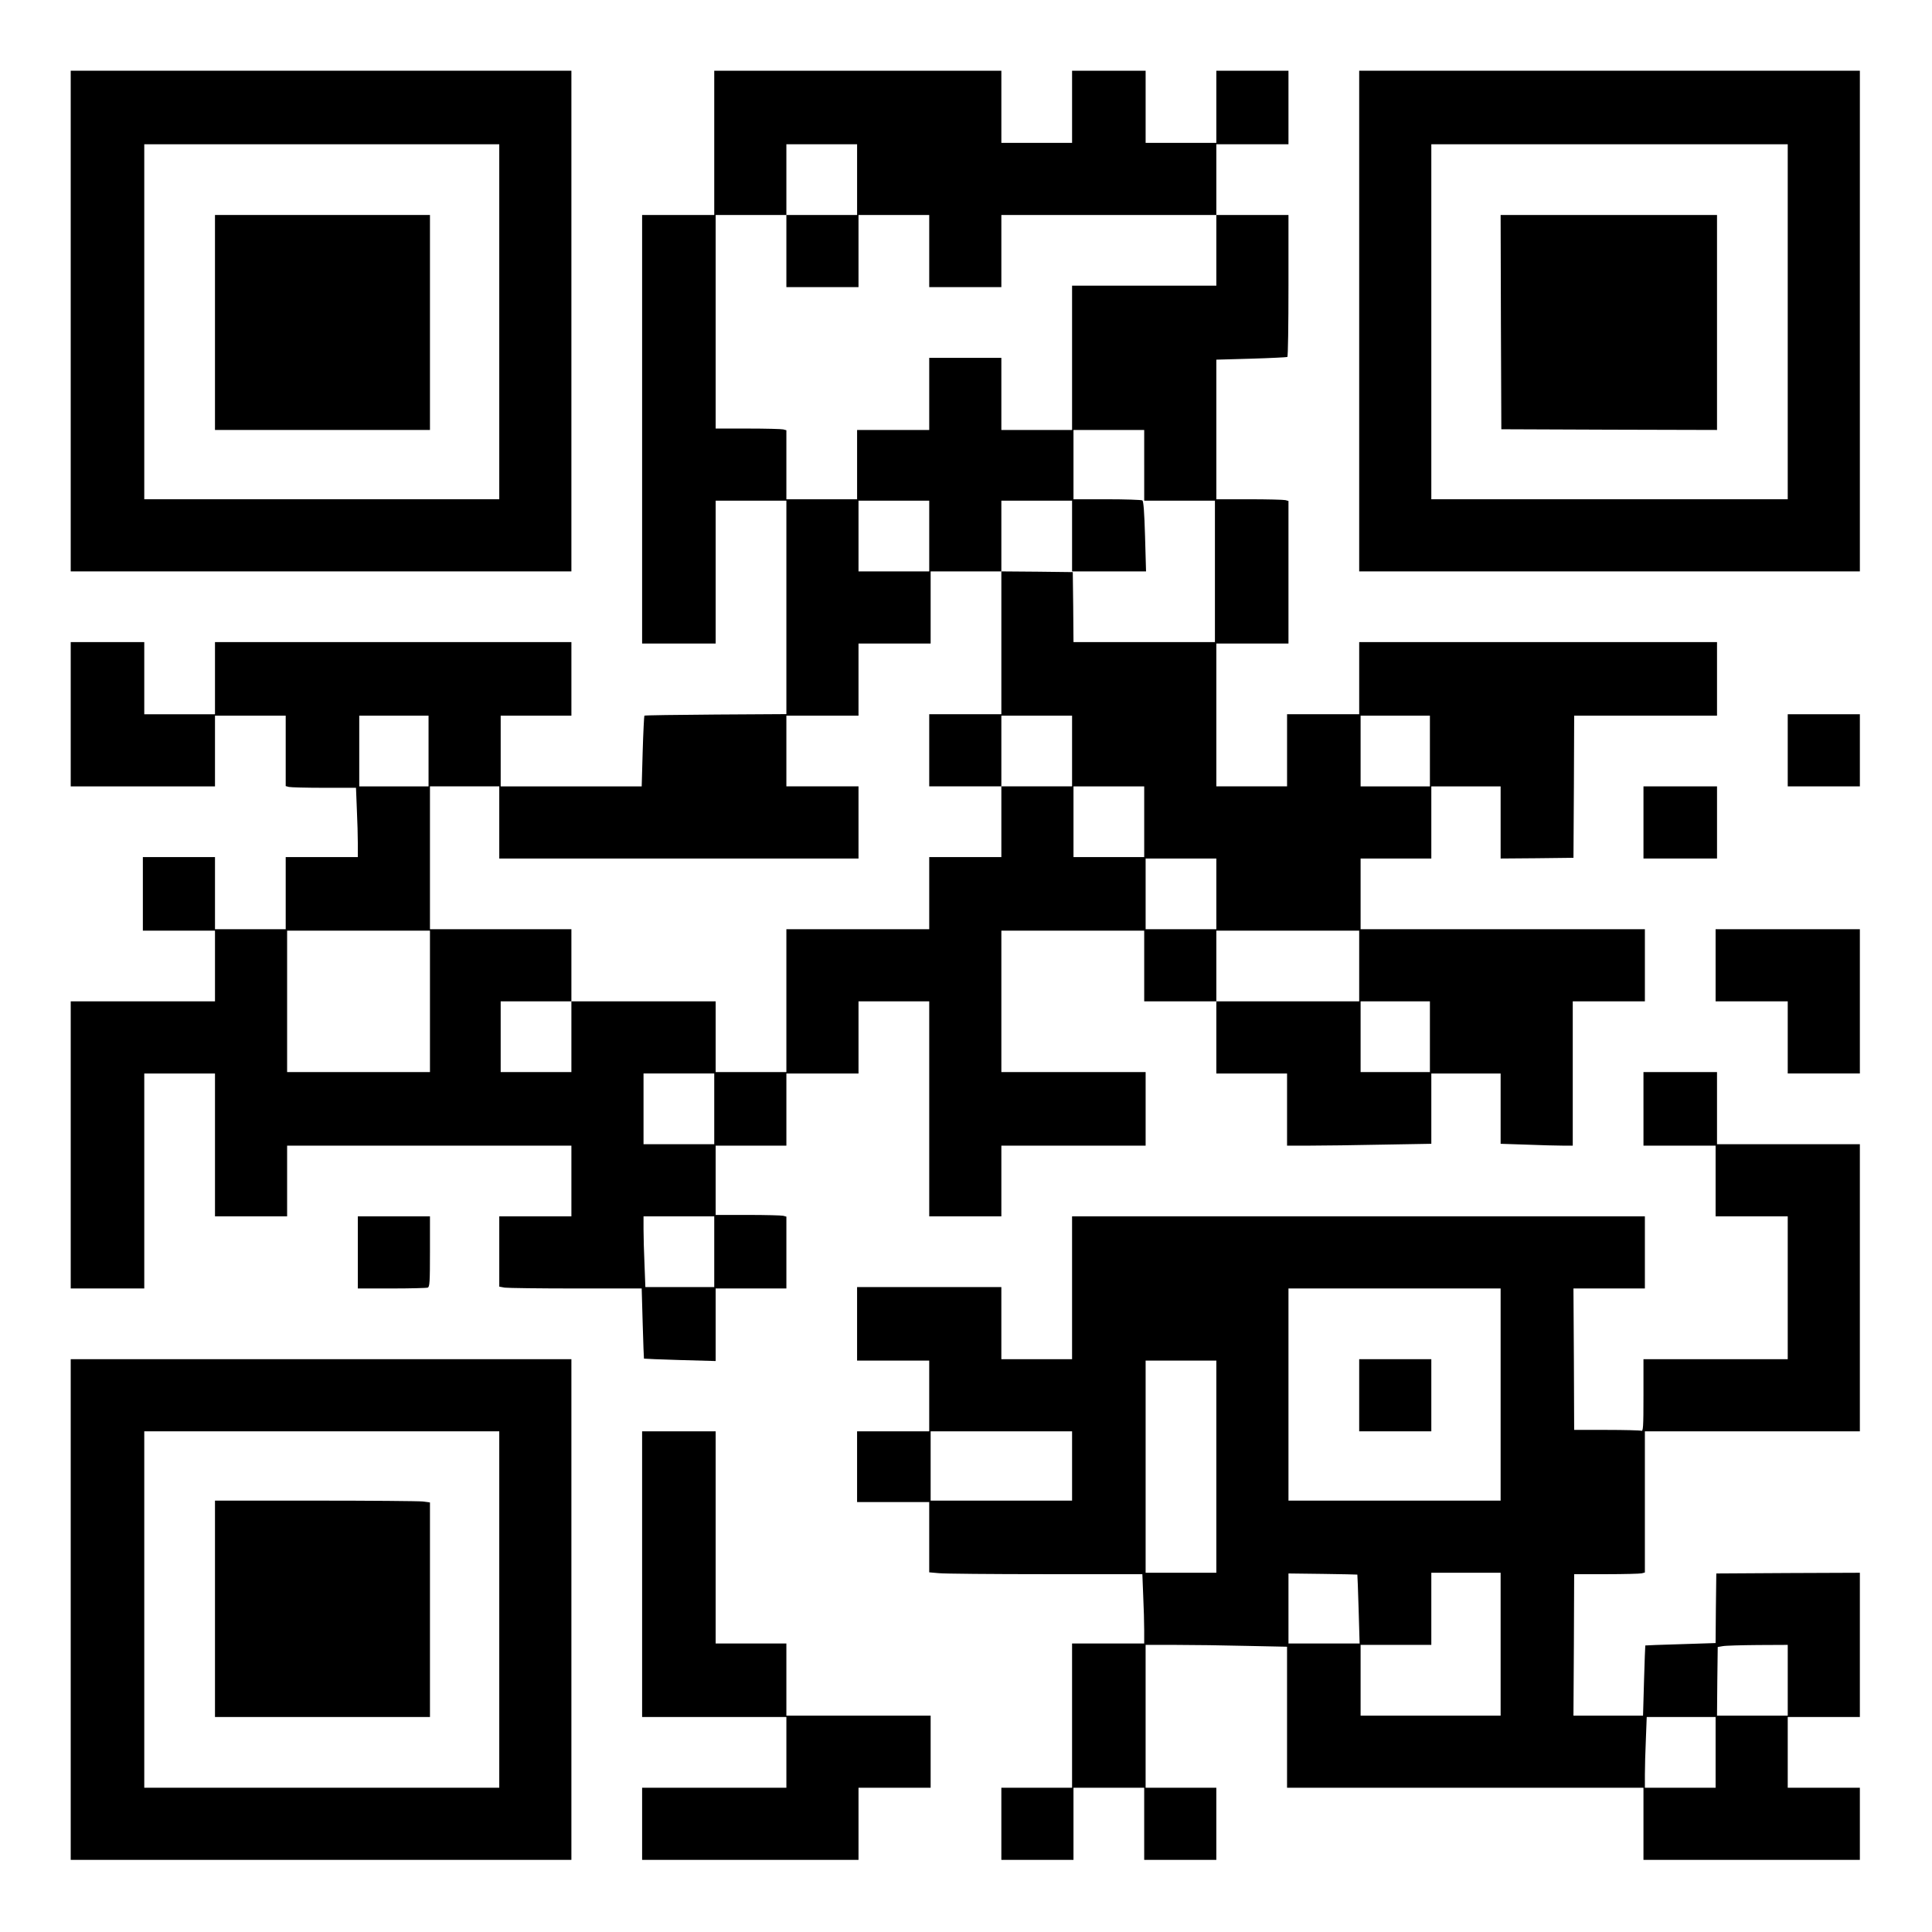
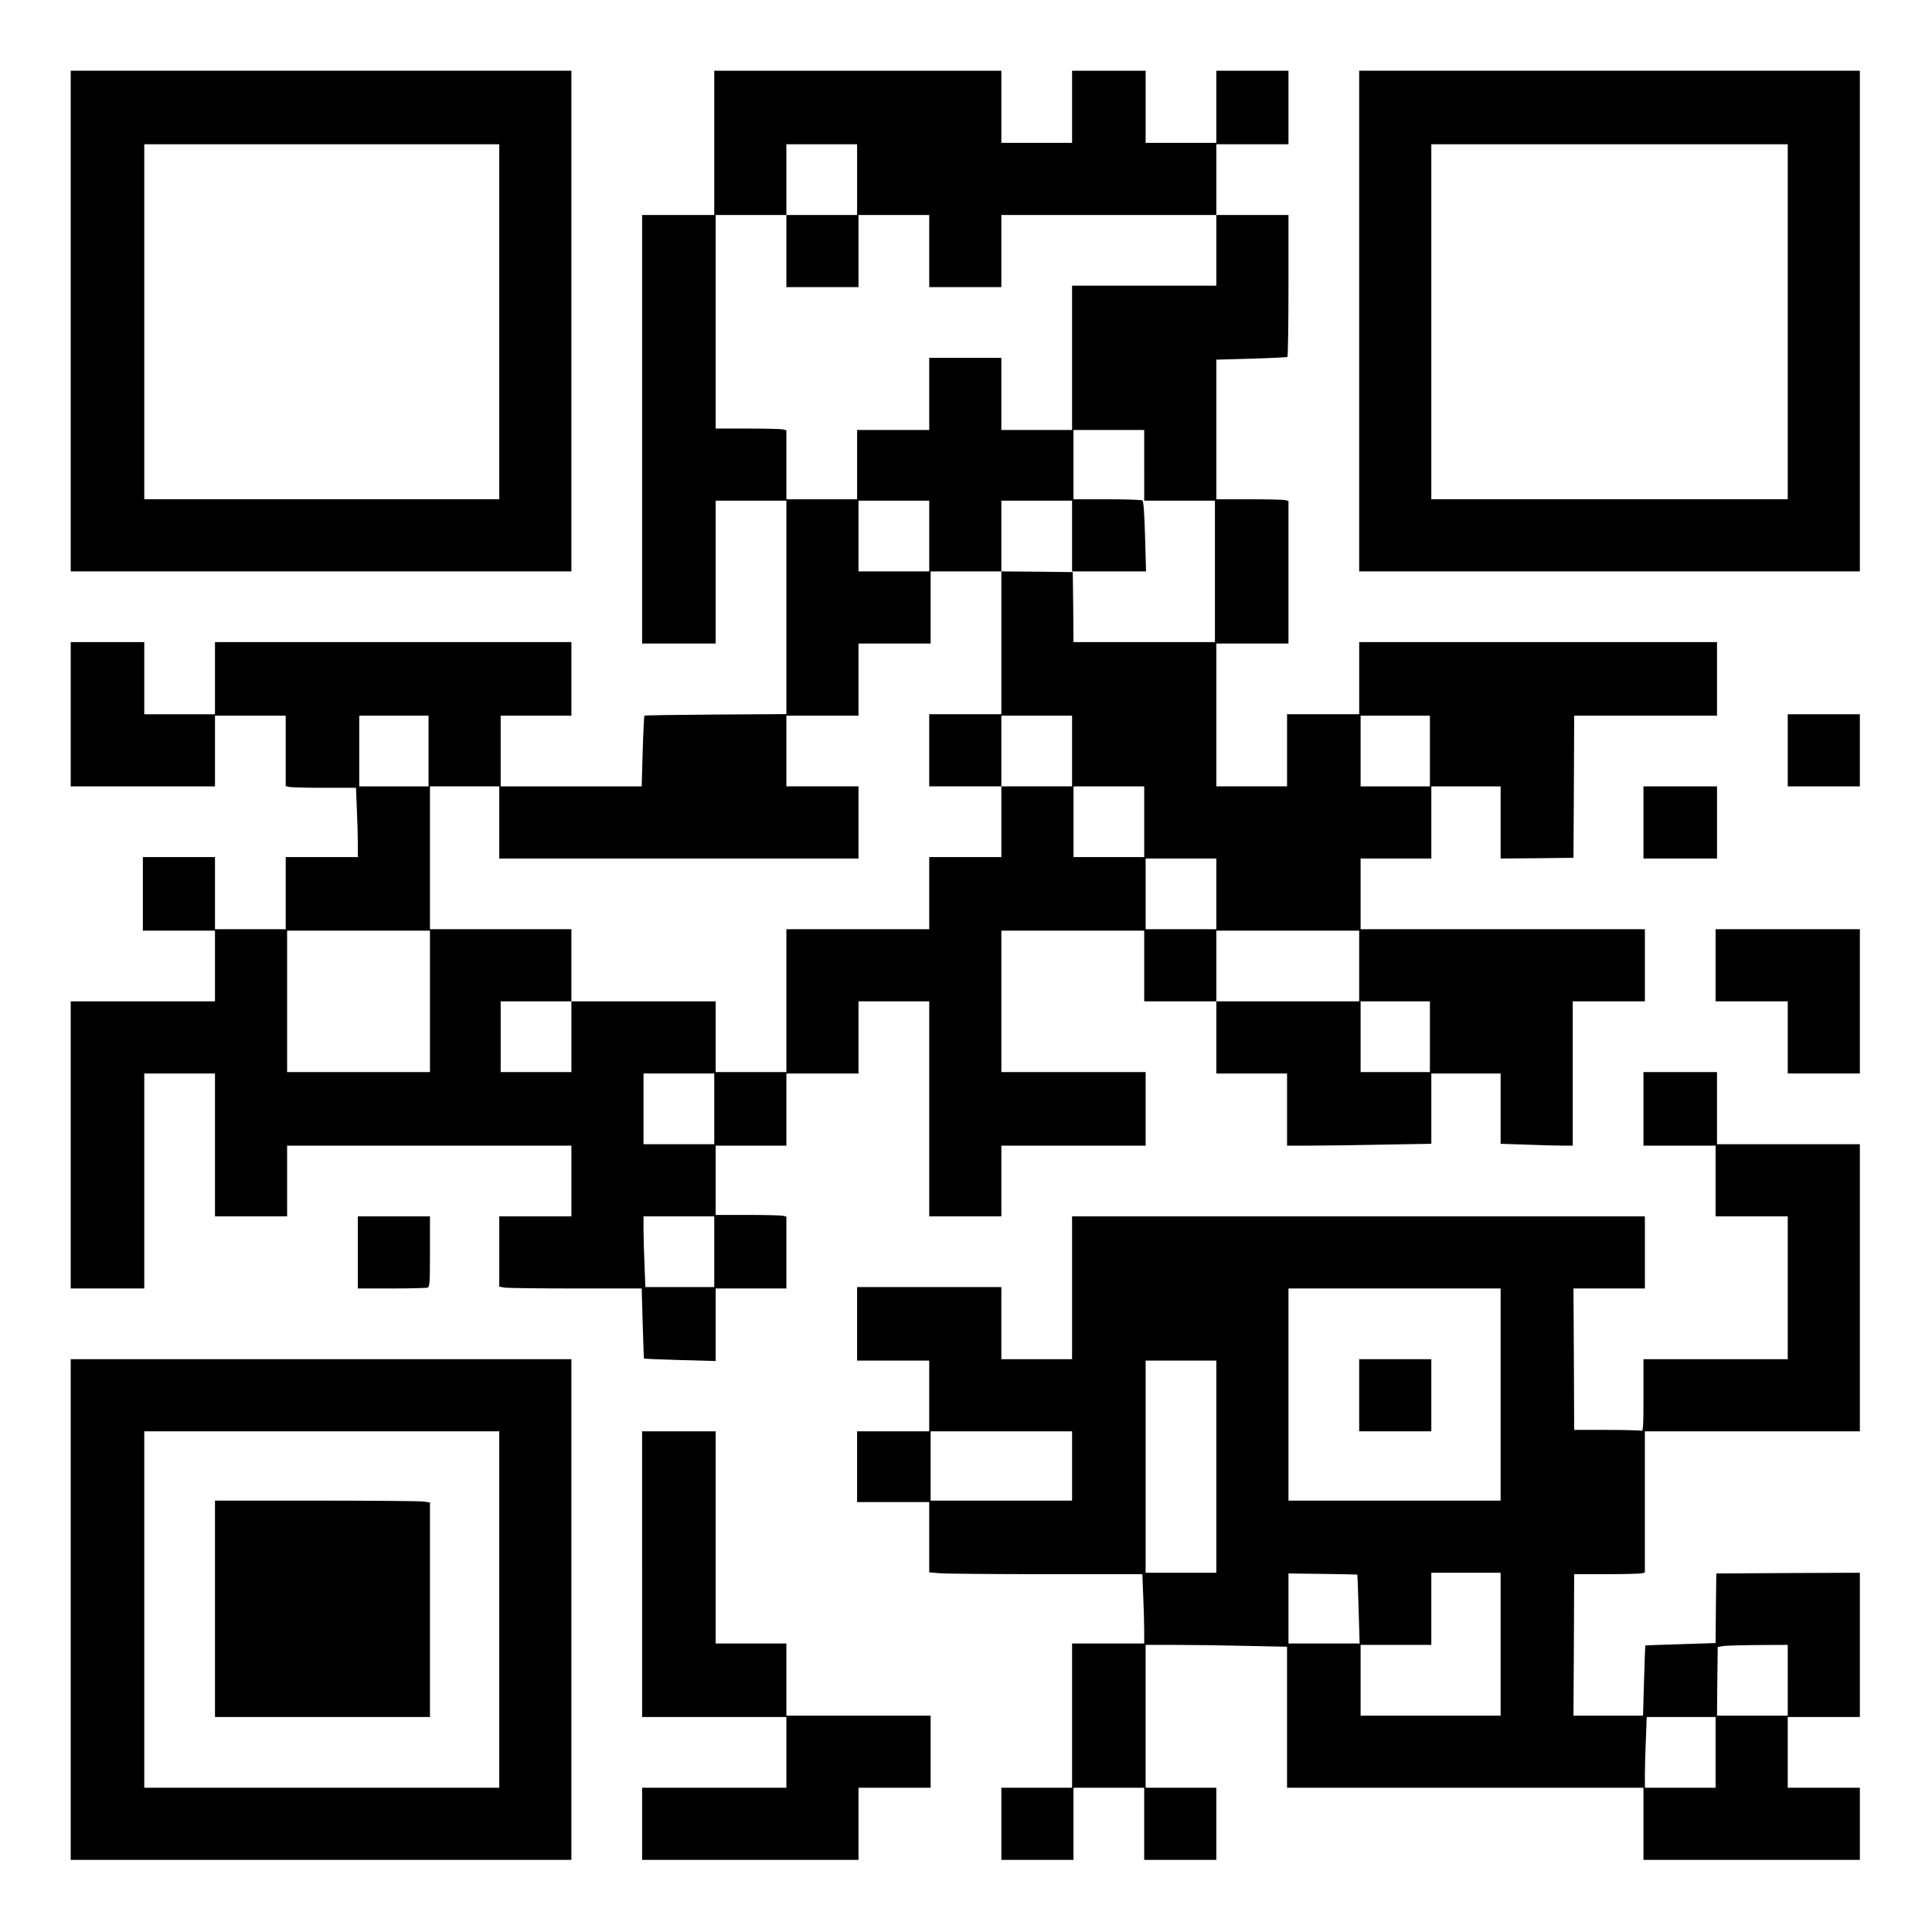
<svg xmlns="http://www.w3.org/2000/svg" version="1.0" width="1024pt" height="1024pt" viewBox="0 0 1366 1366" preserveAspectRatio="xMidYMid meet">
  <g transform="translate(0,1366) scale(0.1,-0.1)" fill="#000000" stroke="none">
    <path d="M500 11390 l0 -1770 1770 0 1770 0 0 1770 0 1770 -1770 0 -1770 0 0 -1770z m3030 -5 l0 -1255 -1255 0 -1255 0 0 1255 0 1255 1255 0 1255 0 0 -1255z" />
-     <path d="M1520 11380 l0 -760 760 0 760 0 0 760 0 760 -760 0 -760 0 0 -760z" />
+     <path d="M1520 11380 z" />
    <path d="M5050 12650 l0 -510 -255 0 -255 0 0 -1515 0 -1515 260 0 260 0 0 505 0 505 250 0 250 0 0 -755 0 -754 -499 -3 c-275 -2 -502 -5 -505 -8 -2 -3 -8 -117 -12 -253 l-7 -247 -499 0 -498 0 0 250 0 250 250 0 250 0 0 260 0 260 -1260 0 -1260 0 0 -255 0 -255 -250 0 -250 0 0 255 0 255 -260 0 -260 0 0 -510 0 -510 510 0 510 0 0 250 0 250 250 0 250 0 0 -249 0 -249 23 -6 c12 -3 124 -6 248 -6 l226 0 6 -152 c4 -83 7 -193 7 -245 l0 -93 -255 0 -255 0 0 -255 0 -255 -250 0 -250 0 0 255 0 255 -255 0 -255 0 0 -260 0 -260 255 0 255 0 0 -250 0 -250 -510 0 -510 0 0 -1015 0 -1015 260 0 260 0 0 760 0 760 250 0 250 0 0 -505 0 -505 255 0 255 0 0 250 0 250 1005 0 1005 0 0 -250 0 -250 -255 0 -255 0 0 -249 0 -248 38 -7 c20 -3 247 -6 503 -6 l466 0 7 -247 c4 -136 8 -248 9 -249 1 -1 116 -6 255 -10 l252 -7 0 257 0 256 250 0 250 0 0 254 0 254 -22 6 c-13 3 -125 6 -250 6 l-228 0 0 245 0 245 250 0 250 0 0 255 0 255 255 0 255 0 0 255 0 255 250 0 250 0 0 -760 0 -760 255 0 255 0 0 250 0 250 510 0 510 0 0 260 0 260 -510 0 -510 0 0 500 0 500 505 0 505 0 0 -250 0 -250 255 0 255 0 0 -255 0 -255 250 0 250 0 0 -255 0 -255 163 0 c90 0 320 3 510 7 l347 6 0 249 0 248 245 0 245 0 0 -248 0 -249 182 -6 c99 -4 214 -7 255 -7 l73 0 0 510 0 510 255 0 255 0 0 255 0 255 -1005 0 -1005 0 0 250 0 250 250 0 250 0 0 255 0 255 245 0 245 0 0 -255 0 -255 258 2 257 3 3 503 2 502 505 0 505 0 0 260 0 260 -1265 0 -1265 0 0 -255 0 -255 -255 0 -255 0 0 -255 0 -255 -250 0 -250 0 0 505 0 505 255 0 255 0 0 504 0 504 -22 6 c-13 3 -128 6 -255 6 l-233 0 0 494 0 493 247 7 c136 4 251 10 255 12 5 3 8 230 8 505 l0 499 -255 0 -255 0 0 250 0 250 255 0 255 0 0 260 0 260 -255 0 -255 0 0 -255 0 -255 -250 0 -250 0 0 255 0 255 -260 0 -260 0 0 -255 0 -255 -250 0 -250 0 0 255 0 255 -1015 0 -1015 0 0 -510z m1010 -260 l0 -250 -250 0 -250 0 0 -255 0 -255 255 0 255 0 0 255 0 255 250 0 250 0 0 -255 0 -255 255 0 255 0 0 255 0 255 760 0 760 0 0 -250 0 -250 -510 0 -510 0 0 -510 0 -510 -250 0 -250 0 0 255 0 255 -255 0 -255 0 0 -255 0 -255 -255 0 -255 0 0 -245 0 -245 -250 0 -250 0 0 244 0 244 -22 6 c-13 3 -125 6 -250 6 l-228 0 0 755 0 755 250 0 250 0 0 250 0 250 250 0 250 0 0 -250z m2030 -2020 l0 -250 250 0 250 0 0 -500 0 -500 -500 0 -500 0 -2 248 -3 247 -252 3 -253 2 0 -505 0 -505 -255 0 -255 0 0 -255 0 -255 255 0 255 0 0 250 0 250 250 0 250 0 0 -250 0 -250 -250 0 -250 0 0 -250 0 -250 -255 0 -255 0 0 -255 0 -255 -505 0 -505 0 0 -505 0 -505 -250 0 -250 0 0 250 0 250 -510 0 -510 0 0 -250 0 -250 -250 0 -250 0 0 250 0 250 250 0 250 0 0 255 0 255 -500 0 -500 0 0 505 0 505 245 0 245 0 0 -255 0 -255 1270 0 1270 0 0 255 0 255 -255 0 -255 0 0 250 0 250 255 0 255 0 0 255 0 255 255 0 255 0 0 255 0 255 250 0 250 0 0 250 0 250 250 0 250 0 0 -250 0 -250 262 0 261 0 -7 247 c-5 173 -11 250 -19 255 -7 4 -119 8 -249 8 l-238 0 0 245 0 245 250 0 250 0 0 -250z m-1520 -500 l0 -250 -250 0 -250 0 0 250 0 250 250 0 250 0 0 -250z m-3540 -1520 l0 -250 -245 0 -245 0 0 250 0 250 245 0 245 0 0 -250z m7080 0 l0 -250 -245 0 -245 0 0 250 0 250 245 0 245 0 0 -250z m-2020 -500 l0 -250 -250 0 -250 0 0 250 0 250 250 0 250 0 0 -250z m510 -510 l0 -250 -250 0 -250 0 0 250 0 250 250 0 250 0 0 -250z m-5560 -760 l0 -500 -505 0 -505 0 0 500 0 500 505 0 505 0 0 -500z m6570 250 l0 -250 -505 0 -505 0 0 250 0 250 505 0 505 0 0 -250z m500 -500 l0 -250 -245 0 -245 0 0 250 0 250 245 0 245 0 0 -250z m-5060 -510 l0 -250 -250 0 -250 0 0 250 0 250 250 0 250 0 0 -250z m0 -1010 l0 -250 -243 0 -244 0 -6 158 c-4 86 -7 199 -7 250 l0 92 250 0 250 0 0 -250z" />
    <path d="M9610 11390 l0 -1770 1770 0 1770 0 0 1770 0 1770 -1770 0 -1770 0 0 -1770z m3030 -5 l0 -1255 -1260 0 -1260 0 0 1255 0 1255 1260 0 1260 0 0 -1255z" />
-     <path d="M10612 11383 l3 -758 763 -3 762 -2 0 760 0 760 -765 0 -765 0 2 -757z" />
    <path d="M12640 8355 l0 -255 255 0 255 0 0 255 0 255 -255 0 -255 0 0 -255z" />
    <path d="M11620 7845 l0 -255 260 0 260 0 0 255 0 255 -260 0 -260 0 0 -255z" />
    <path d="M12130 6835 l0 -255 255 0 255 0 0 -255 0 -255 255 0 255 0 0 510 0 510 -510 0 -510 0 0 -255z" />
    <path d="M11620 5820 l0 -260 255 0 255 0 0 -250 0 -250 255 0 255 0 0 -505 0 -505 -510 0 -510 0 0 -256 c0 -229 -2 -256 -16 -250 -9 3 -119 6 -245 6 l-229 0 -2 500 -3 500 253 0 252 0 0 255 0 255 -2025 0 -2025 0 0 -505 0 -505 -250 0 -250 0 0 255 0 255 -510 0 -510 0 0 -260 0 -260 255 0 255 0 0 -250 0 -250 -255 0 -255 0 0 -250 0 -250 255 0 255 0 0 -249 0 -248 68 -6 c37 -4 376 -7 753 -7 l686 0 6 -152 c4 -83 7 -193 7 -245 l0 -93 -255 0 -255 0 0 -510 0 -510 -250 0 -250 0 0 -255 0 -255 255 0 255 0 0 255 0 255 250 0 250 0 0 -255 0 -255 255 0 255 0 0 255 0 255 -250 0 -250 0 0 505 0 505 213 0 c118 0 343 -3 500 -7 l287 -6 0 -499 0 -498 1260 0 1260 0 0 -255 0 -255 765 0 765 0 0 255 0 255 -255 0 -255 0 0 250 0 250 255 0 255 0 0 510 0 510 -507 -2 -508 -3 -3 -246 -2 -246 -248 -8 c-136 -4 -248 -8 -249 -9 -1 -1 -5 -113 -9 -249 l-7 -247 -246 0 -246 0 3 500 2 500 228 0 c125 0 237 3 250 6 l22 6 0 499 0 499 760 0 760 0 0 1015 0 1015 -505 0 -505 0 0 255 0 255 -260 0 -260 0 0 -260z m-1010 -2020 l0 -750 -750 0 -750 0 0 750 0 750 750 0 750 0 0 -750z m-2010 -510 l0 -750 -250 0 -250 0 0 750 0 750 250 0 250 0 0 -750z m-1020 5 l0 -245 -500 0 -500 0 0 245 0 245 500 0 500 0 0 -245z m2017 -768 c1 -2 5 -112 9 -245 l7 -242 -251 0 -252 0 0 248 0 247 242 -3 c133 -2 243 -4 245 -5z m1013 -492 l0 -505 -495 0 -495 0 0 250 0 250 250 0 250 0 0 255 0 255 245 0 245 0 0 -505z m2030 -255 l0 -250 -250 0 -250 0 2 243 3 242 35 6 c19 4 131 7 248 8 l212 1 0 -250z m-510 -510 l0 -250 -250 0 -250 0 0 93 c0 50 3 163 7 250 l6 157 244 0 243 0 0 -250z" />
    <path d="M9610 3795 l0 -255 255 0 255 0 0 255 0 255 -255 0 -255 0 0 -255z" />
    <path d="M2530 4805 l0 -255 239 0 c132 0 246 3 255 6 14 5 16 37 16 255 l0 249 -255 0 -255 0 0 -255z" />
    <path d="M500 2280 l0 -1770 1770 0 1770 0 0 1770 0 1770 -1770 0 -1770 0 0 -1770z m3030 0 l0 -1260 -1255 0 -1255 0 0 1260 0 1260 1255 0 1255 0 0 -1260z" />
    <path d="M1520 2285 l0 -765 760 0 760 0 0 759 0 758 -52 7 c-29 3 -371 6 -760 6 l-708 0 0 -765z" />
    <path d="M4540 2530 l0 -1010 510 0 510 0 0 -250 0 -250 -510 0 -510 0 0 -255 0 -255 765 0 765 0 0 255 0 255 255 0 255 0 0 255 0 255 -510 0 -510 0 0 255 0 255 -250 0 -250 0 0 750 0 750 -260 0 -260 0 0 -1010z" />
  </g>
</svg>